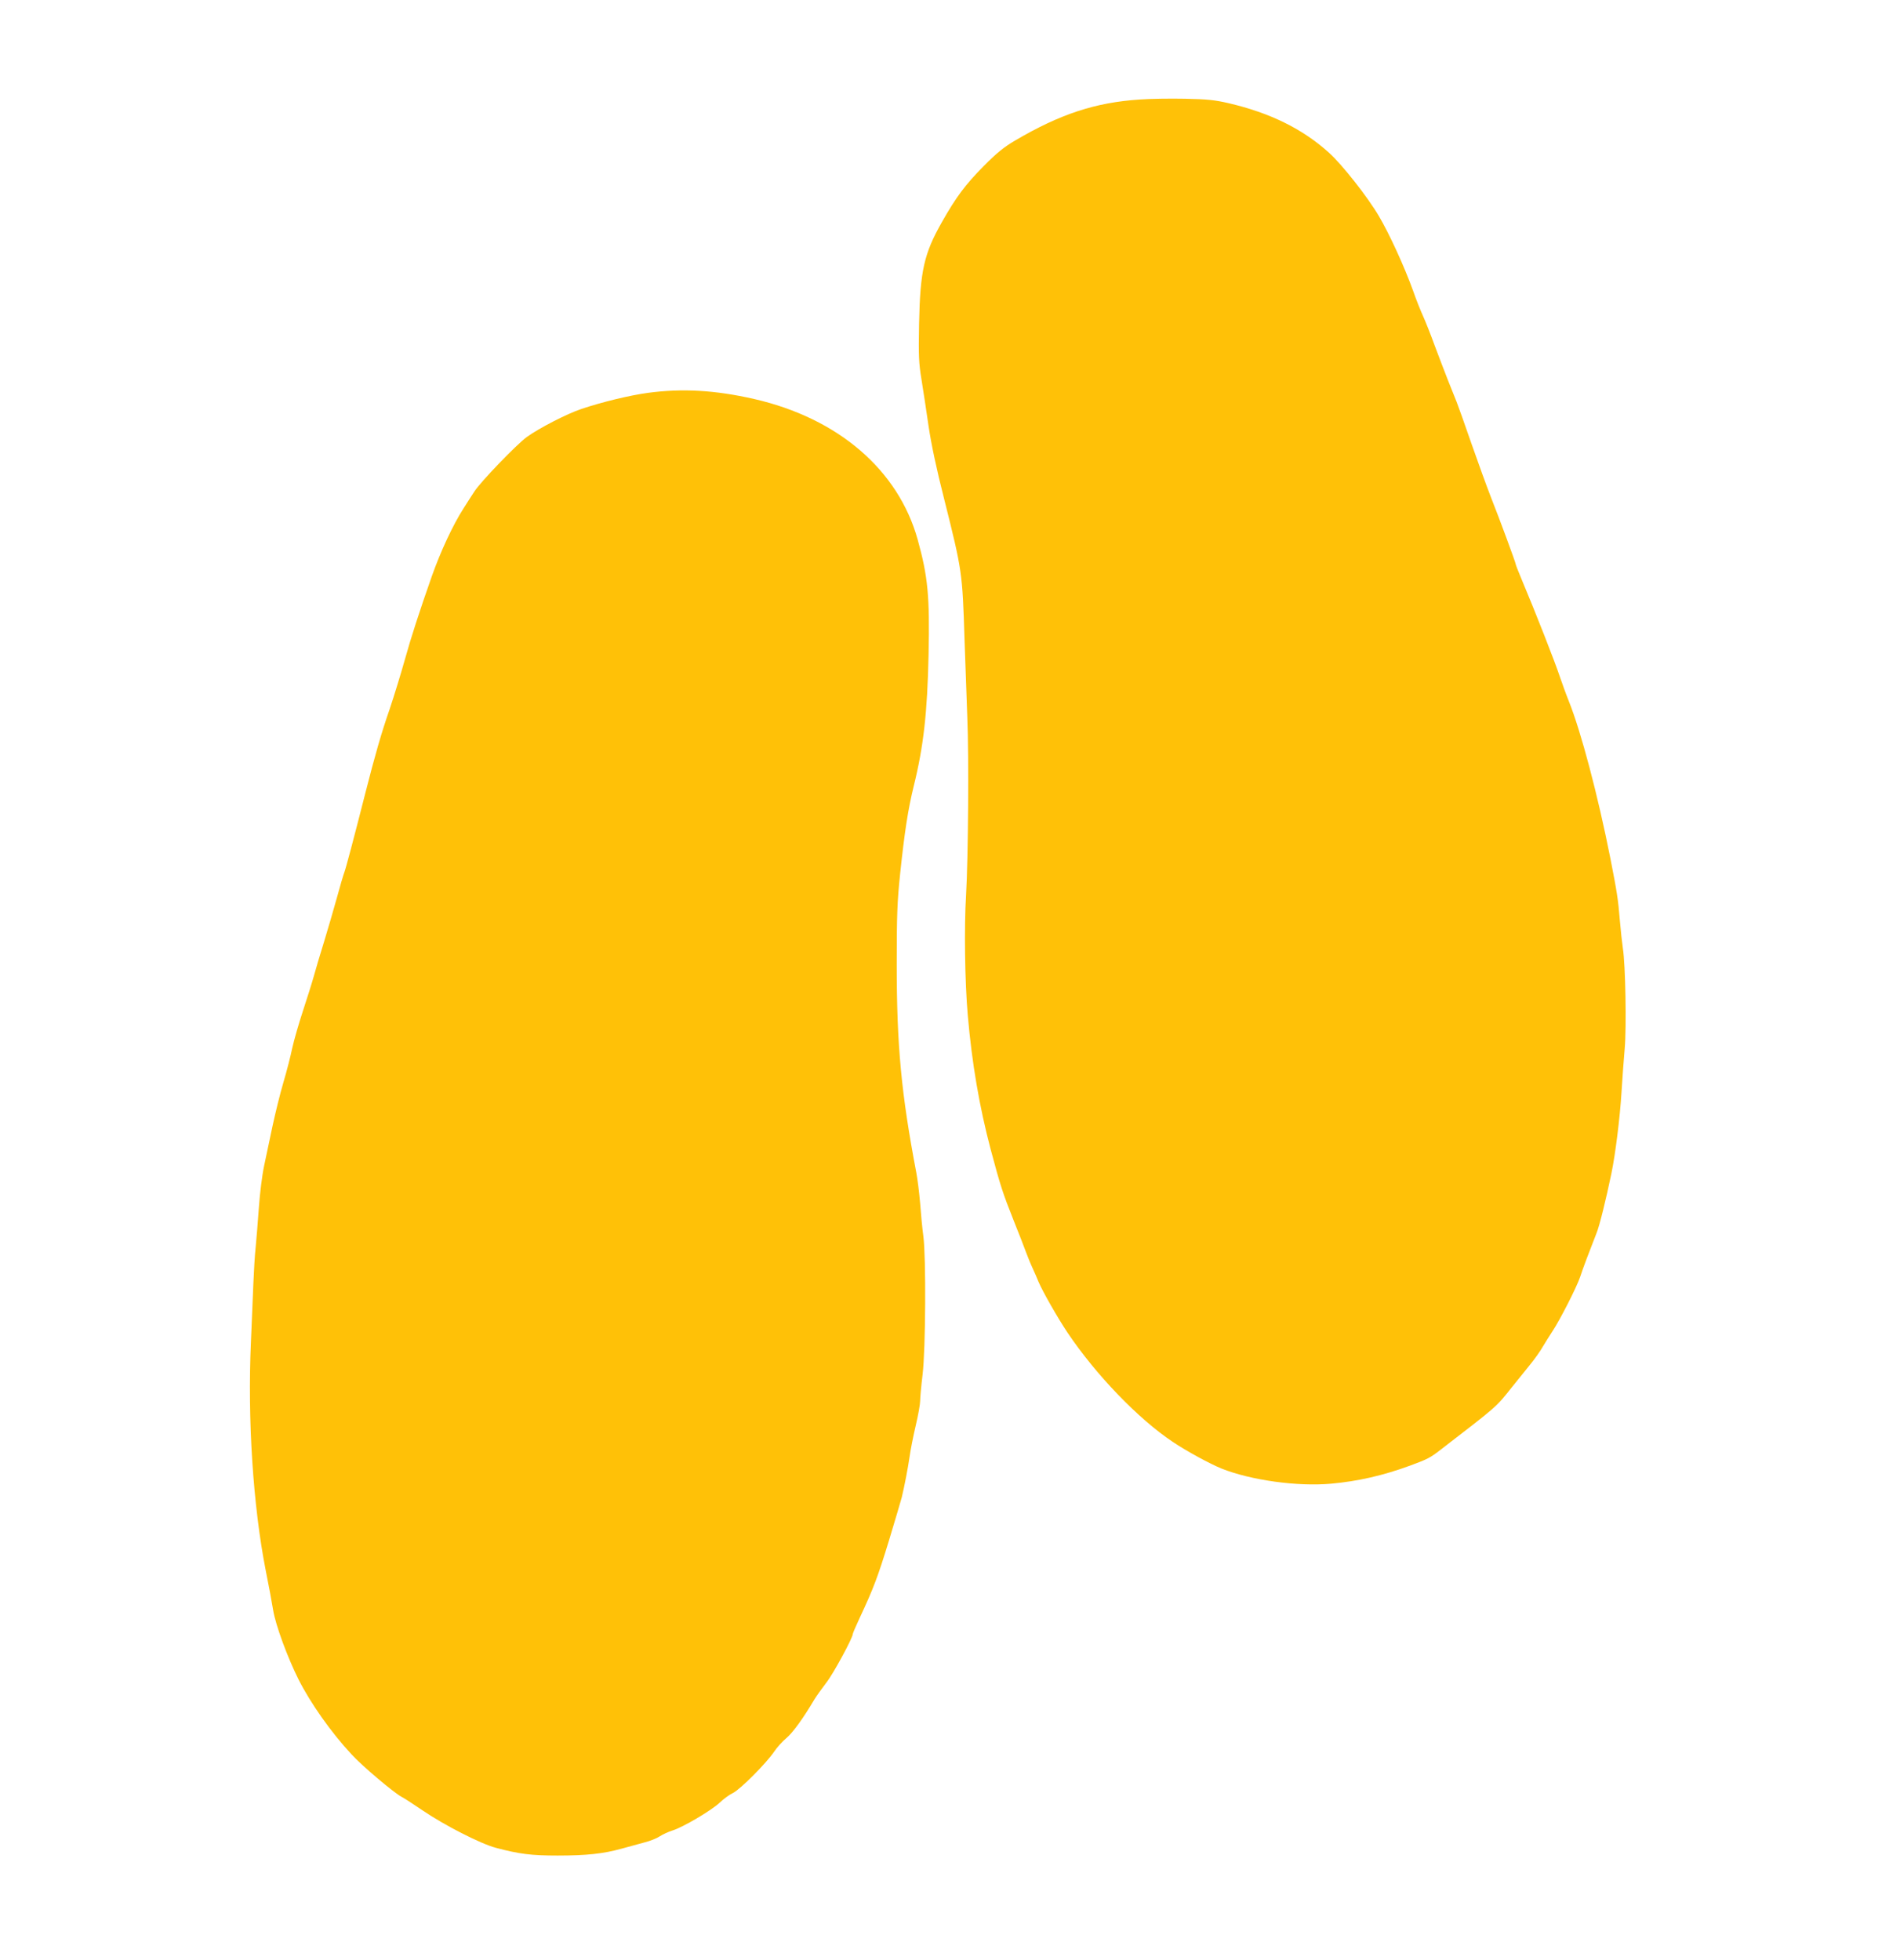
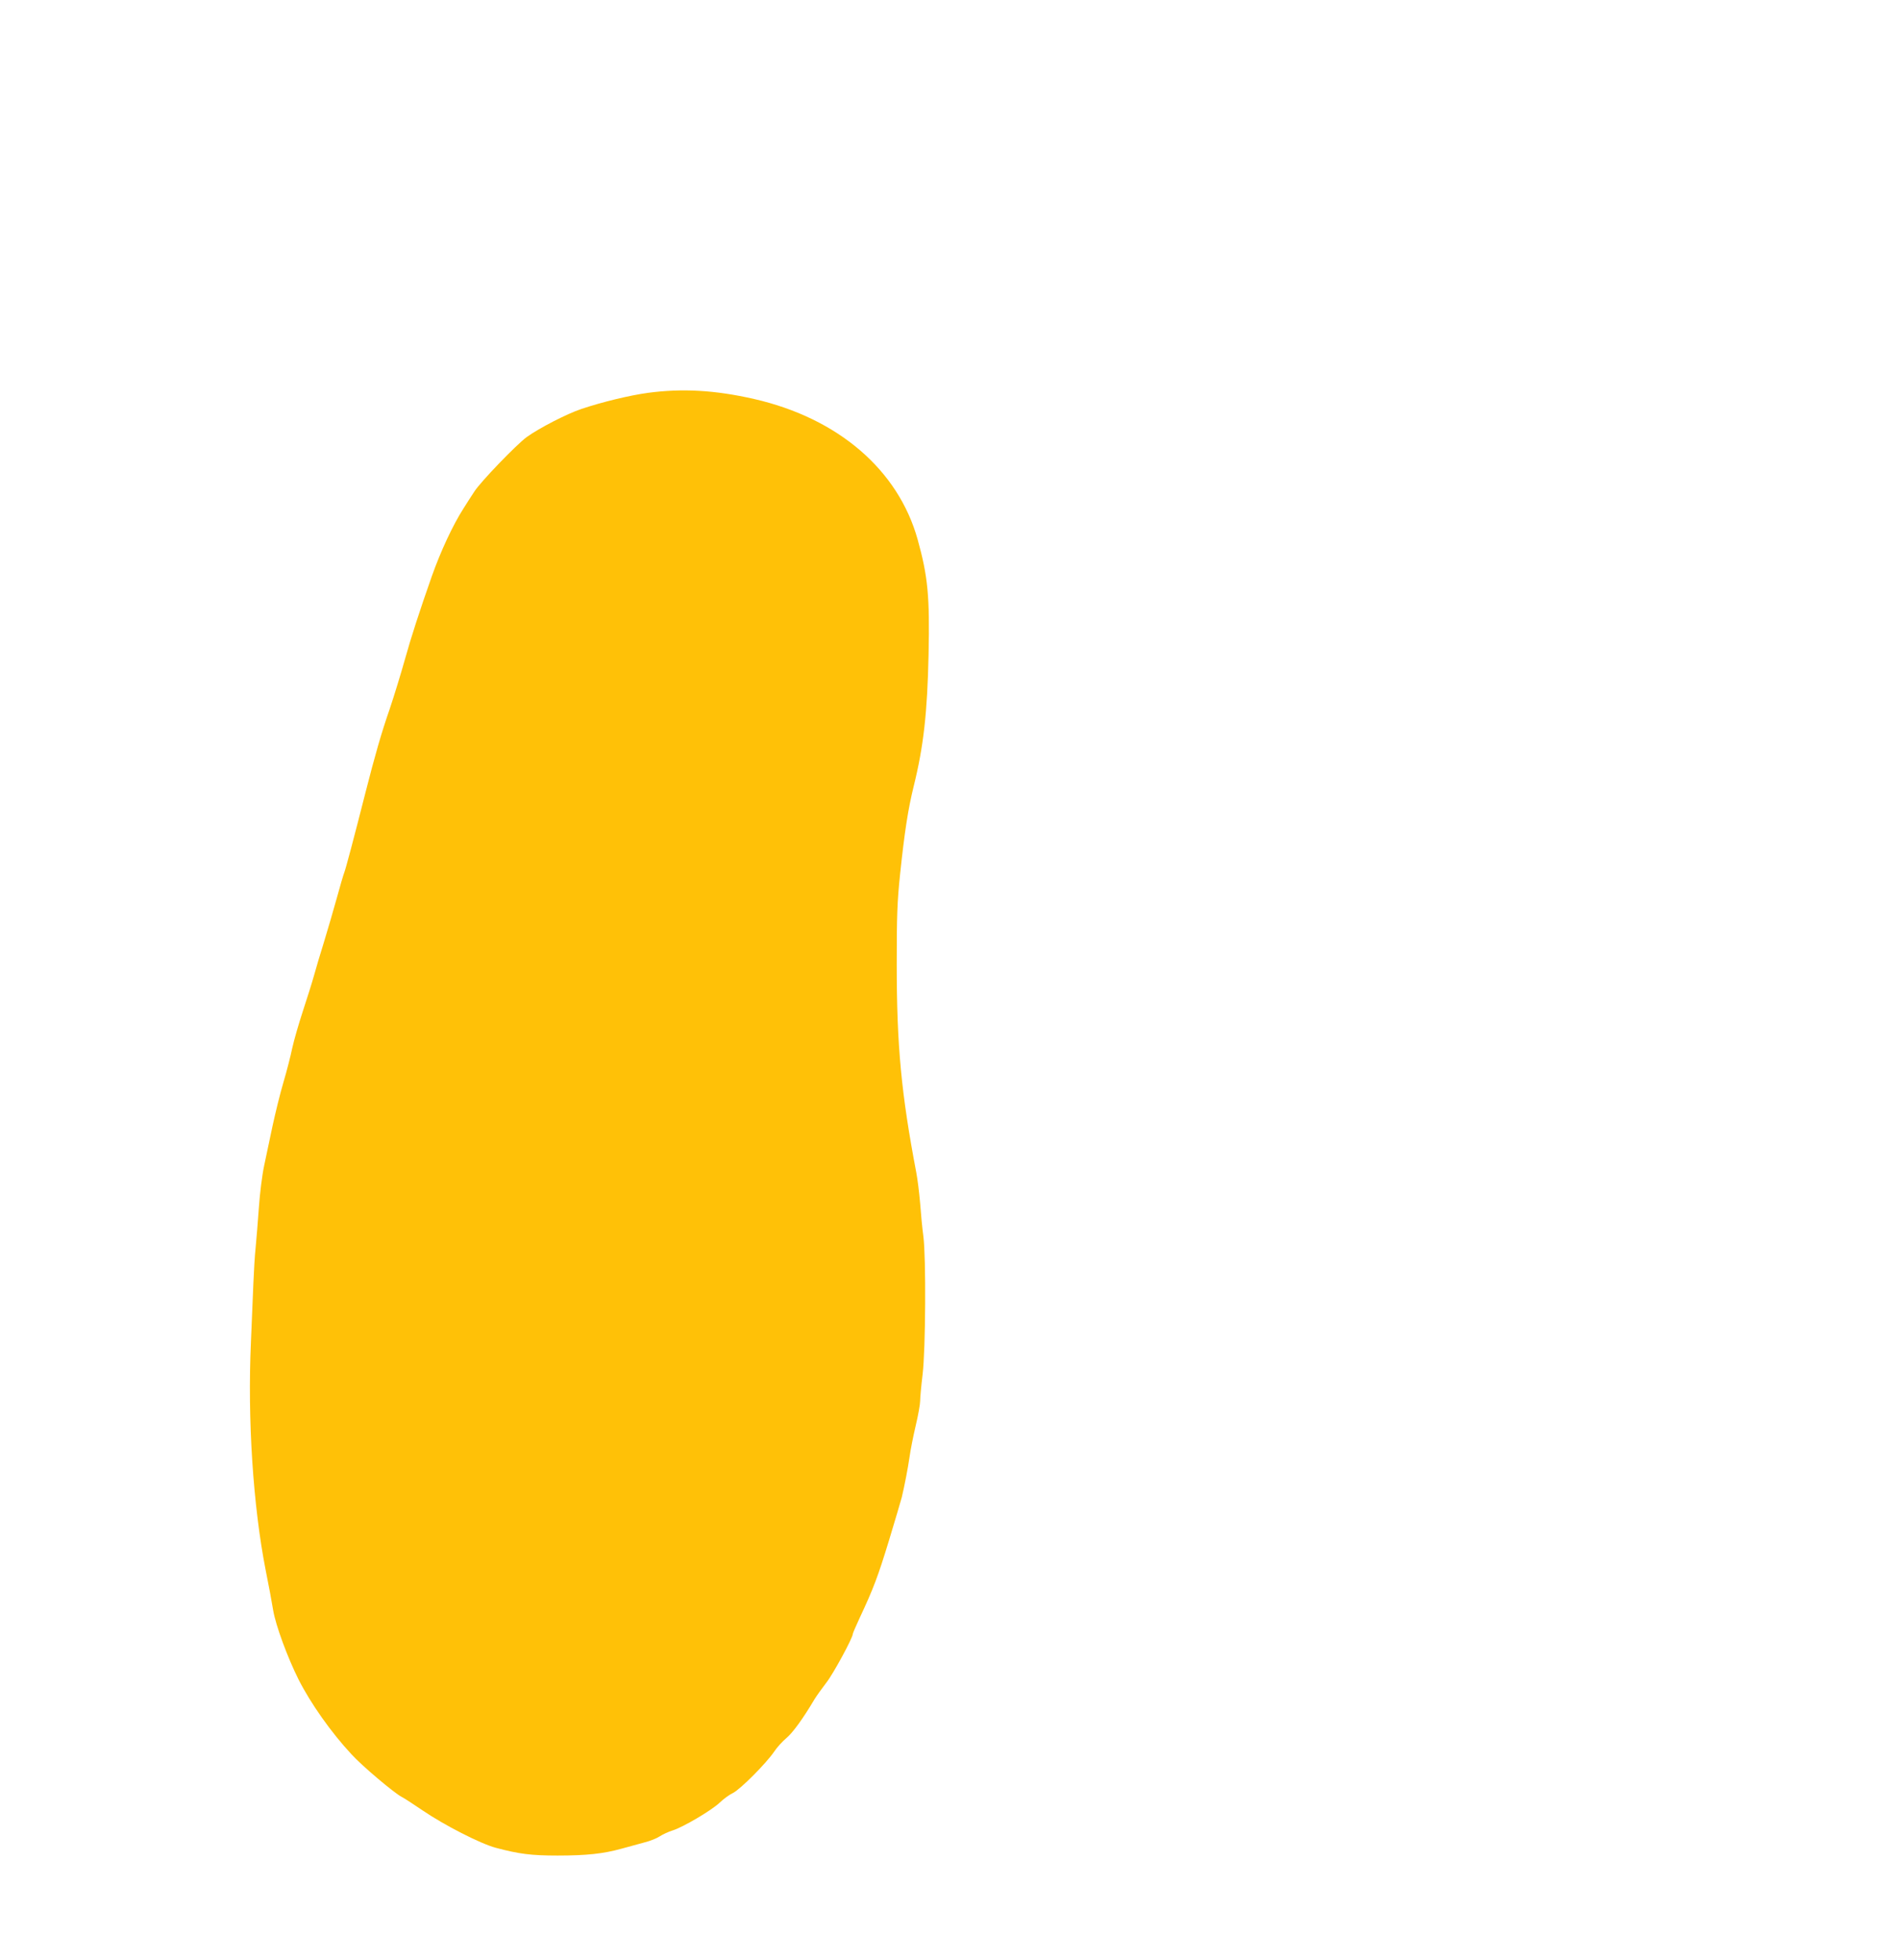
<svg xmlns="http://www.w3.org/2000/svg" version="1.0" width="1241pt" height="1280pt" viewBox="0 0 1241 1280" preserveAspectRatio="xMidYMid meet">
  <g transform="translate(0,1280) scale(0.1,-0.1)" fill="#ffc107" stroke="none">
-     <path d="M7445 12150 c-289 -19 -519 -94 -815 -268 -73 -43 -120 -81 -205 -167 -119 -120 -181 -203 -273 -366 -117 -206 -142 -318 -149 -664 -4 -209 -2 -256 16 -365 11 -69 32 -205 46 -303 17 -115 52 -282 101 -473 119 -475 120 -481 134 -924 6 -179 14 -406 18 -505 11 -252 6 -921 -8 -1160 -13 -209 -8 -569 11 -785 27 -314 76 -598 149 -875 64 -240 79 -286 152 -470 33 -82 68 -172 78 -200 10 -27 29 -75 43 -105 14 -30 32 -72 40 -92 27 -64 127 -239 190 -333 186 -276 461 -562 687 -713 89 -60 244 -144 318 -174 193 -77 498 -119 717 -99 175 16 338 53 515 118 116 43 130 50 201 105 375 289 359 275 464 407 28 34 78 97 112 139 35 42 75 99 90 126 16 26 43 71 62 99 49 73 161 293 182 357 17 53 64 177 107 286 19 46 61 216 97 389 26 125 56 366 66 530 5 88 15 217 21 287 12 137 5 548 -12 653 -5 33 -14 116 -20 185 -11 136 -18 180 -61 400 -83 419 -192 830 -272 1030 -19 47 -44 117 -57 155 -33 100 -158 419 -256 652 -19 45 -34 84 -34 88 0 9 -106 297 -161 435 -27 69 -85 229 -129 355 -44 127 -87 248 -96 270 -9 22 -34 85 -56 140 -22 55 -61 159 -88 230 -26 72 -60 157 -75 190 -15 33 -45 107 -65 165 -58 161 -156 374 -224 489 -74 126 -240 336 -325 413 -173 156 -383 260 -656 324 -91 21 -140 26 -285 29 -96 2 -229 0 -295 -5z" />
    <path d="M4232 10234 c-118 -16 -297 -59 -434 -105 -96 -32 -278 -126 -358 -184 -67 -49 -303 -294 -342 -356 -20 -30 -51 -79 -70 -109 -70 -109 -150 -281 -208 -445 -79 -225 -135 -397 -175 -541 -26 -93 -71 -240 -100 -326 -54 -155 -96 -302 -160 -553 -75 -295 -126 -487 -136 -513 -6 -15 -28 -90 -49 -167 -21 -77 -59 -205 -83 -285 -25 -80 -55 -181 -67 -225 -12 -44 -45 -147 -72 -230 -27 -82 -58 -190 -69 -240 -10 -49 -36 -151 -58 -225 -22 -74 -53 -202 -71 -285 -17 -82 -42 -199 -55 -260 -13 -61 -28 -182 -34 -270 -6 -88 -16 -205 -21 -260 -6 -55 -12 -161 -15 -235 -3 -74 -10 -247 -16 -385 -23 -506 14 -1071 96 -1490 19 -93 41 -212 49 -262 17 -101 94 -309 166 -453 79 -156 212 -345 346 -489 67 -74 278 -252 326 -277 18 -9 81 -50 141 -91 138 -94 374 -215 474 -242 154 -41 233 -51 404 -51 192 0 300 12 419 45 47 13 114 31 150 41 36 9 81 27 100 40 20 13 57 30 83 38 66 20 253 130 307 181 25 24 64 53 88 64 49 25 216 193 268 269 18 28 55 68 80 89 41 34 109 127 184 254 14 23 49 71 77 108 44 55 173 293 173 318 0 5 20 51 44 103 91 194 120 271 193 510 41 135 78 261 83 280 18 75 40 189 51 265 6 44 24 135 40 203 16 67 29 140 29 161 0 22 7 99 16 173 20 167 23 766 5 903 -7 50 -16 146 -21 215 -6 69 -17 159 -25 200 -98 515 -128 829 -128 1360 0 317 3 408 22 590 29 276 52 425 89 575 64 258 89 479 97 860 8 379 -4 508 -71 750 -127 456 -519 793 -1069 919 -255 58 -468 70 -693 40z" />
  </g>
</svg>